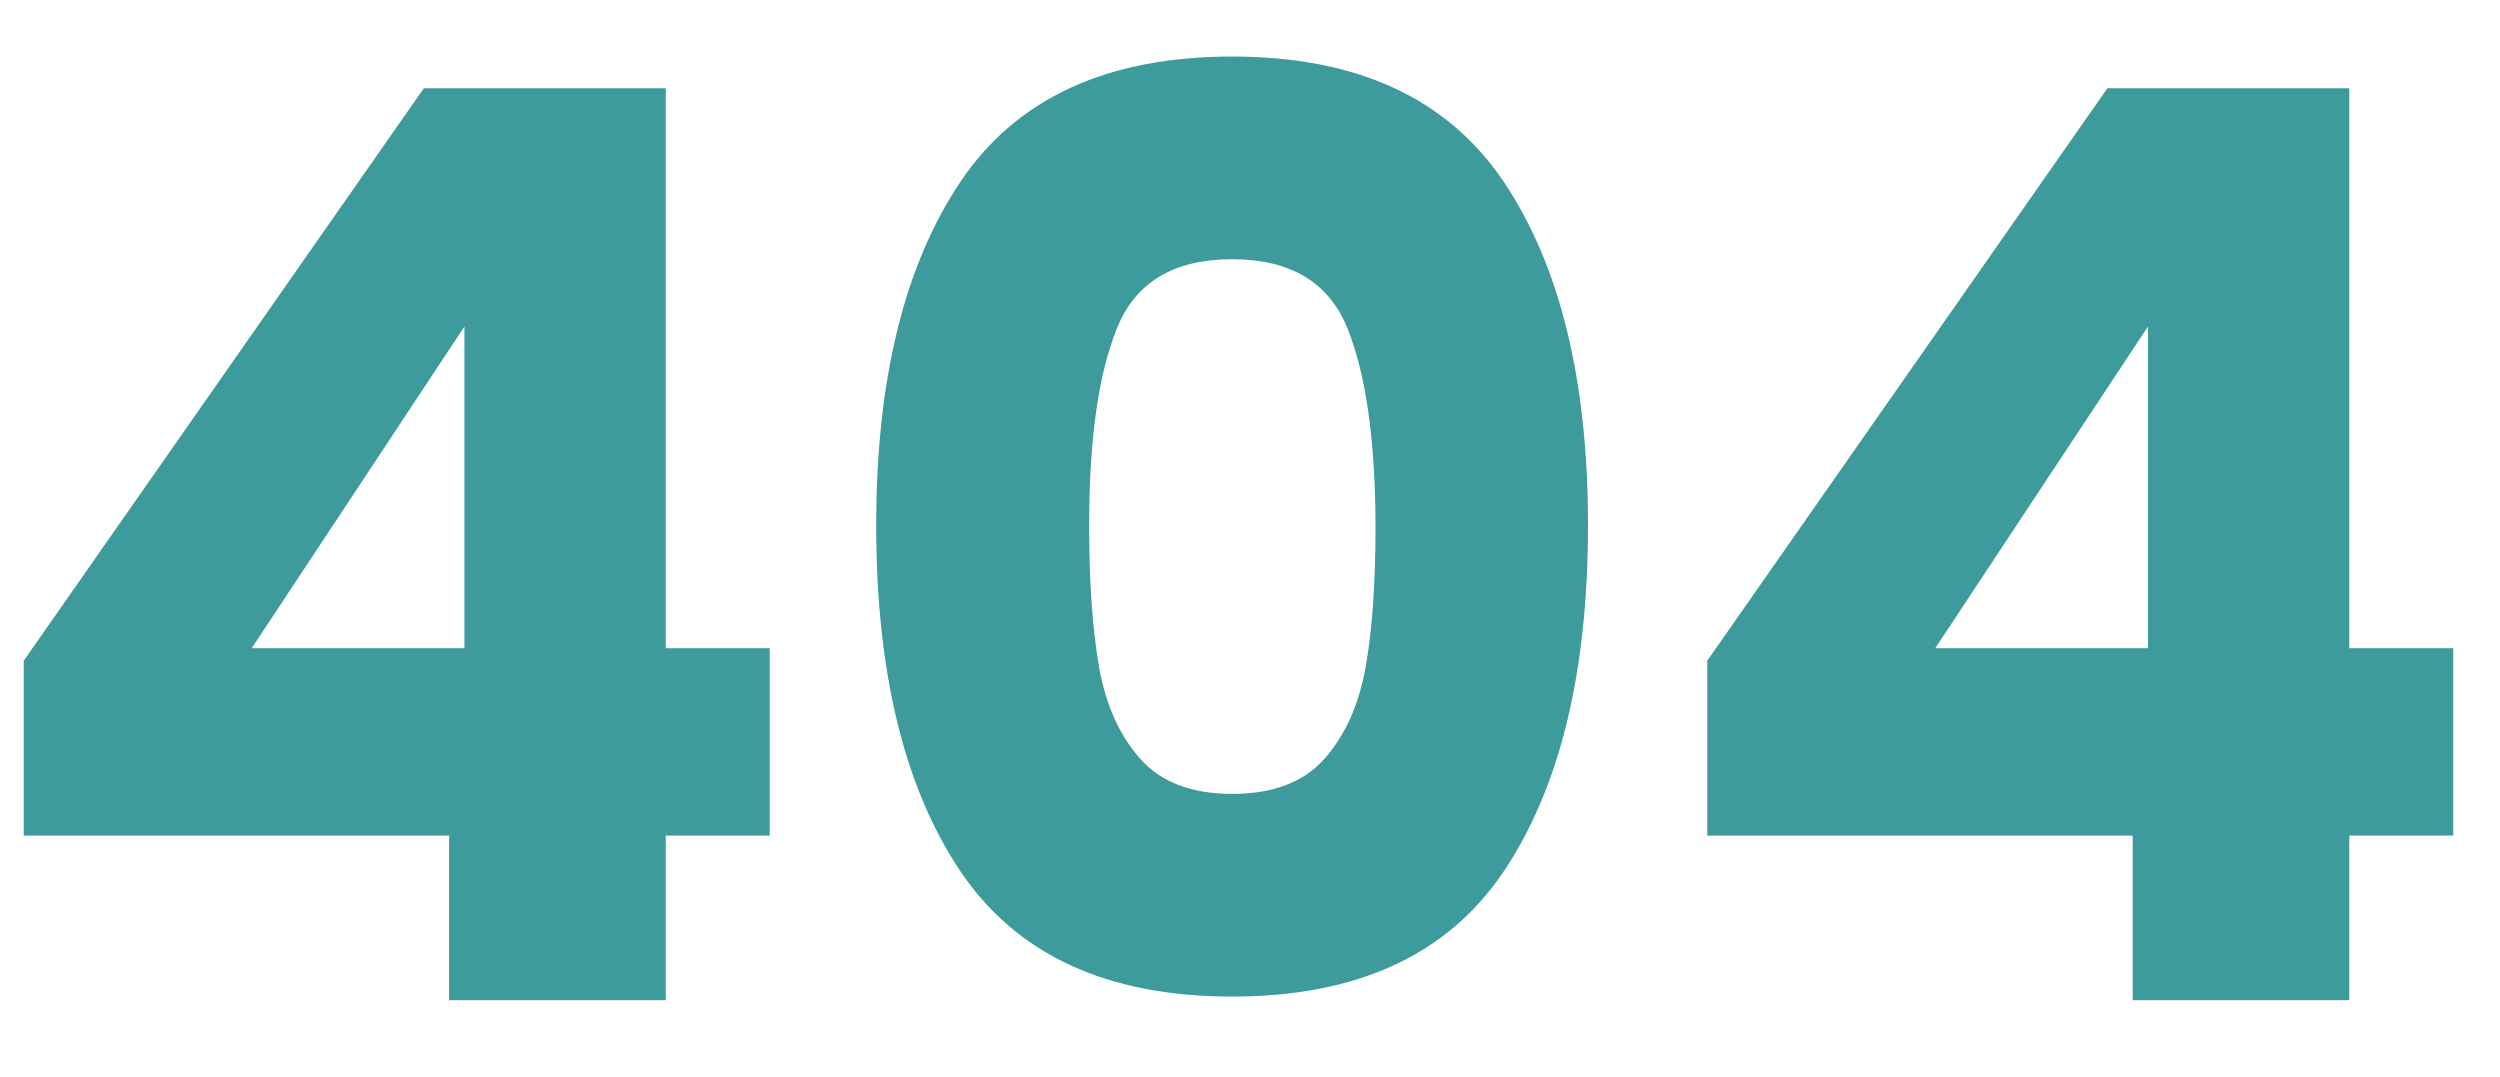
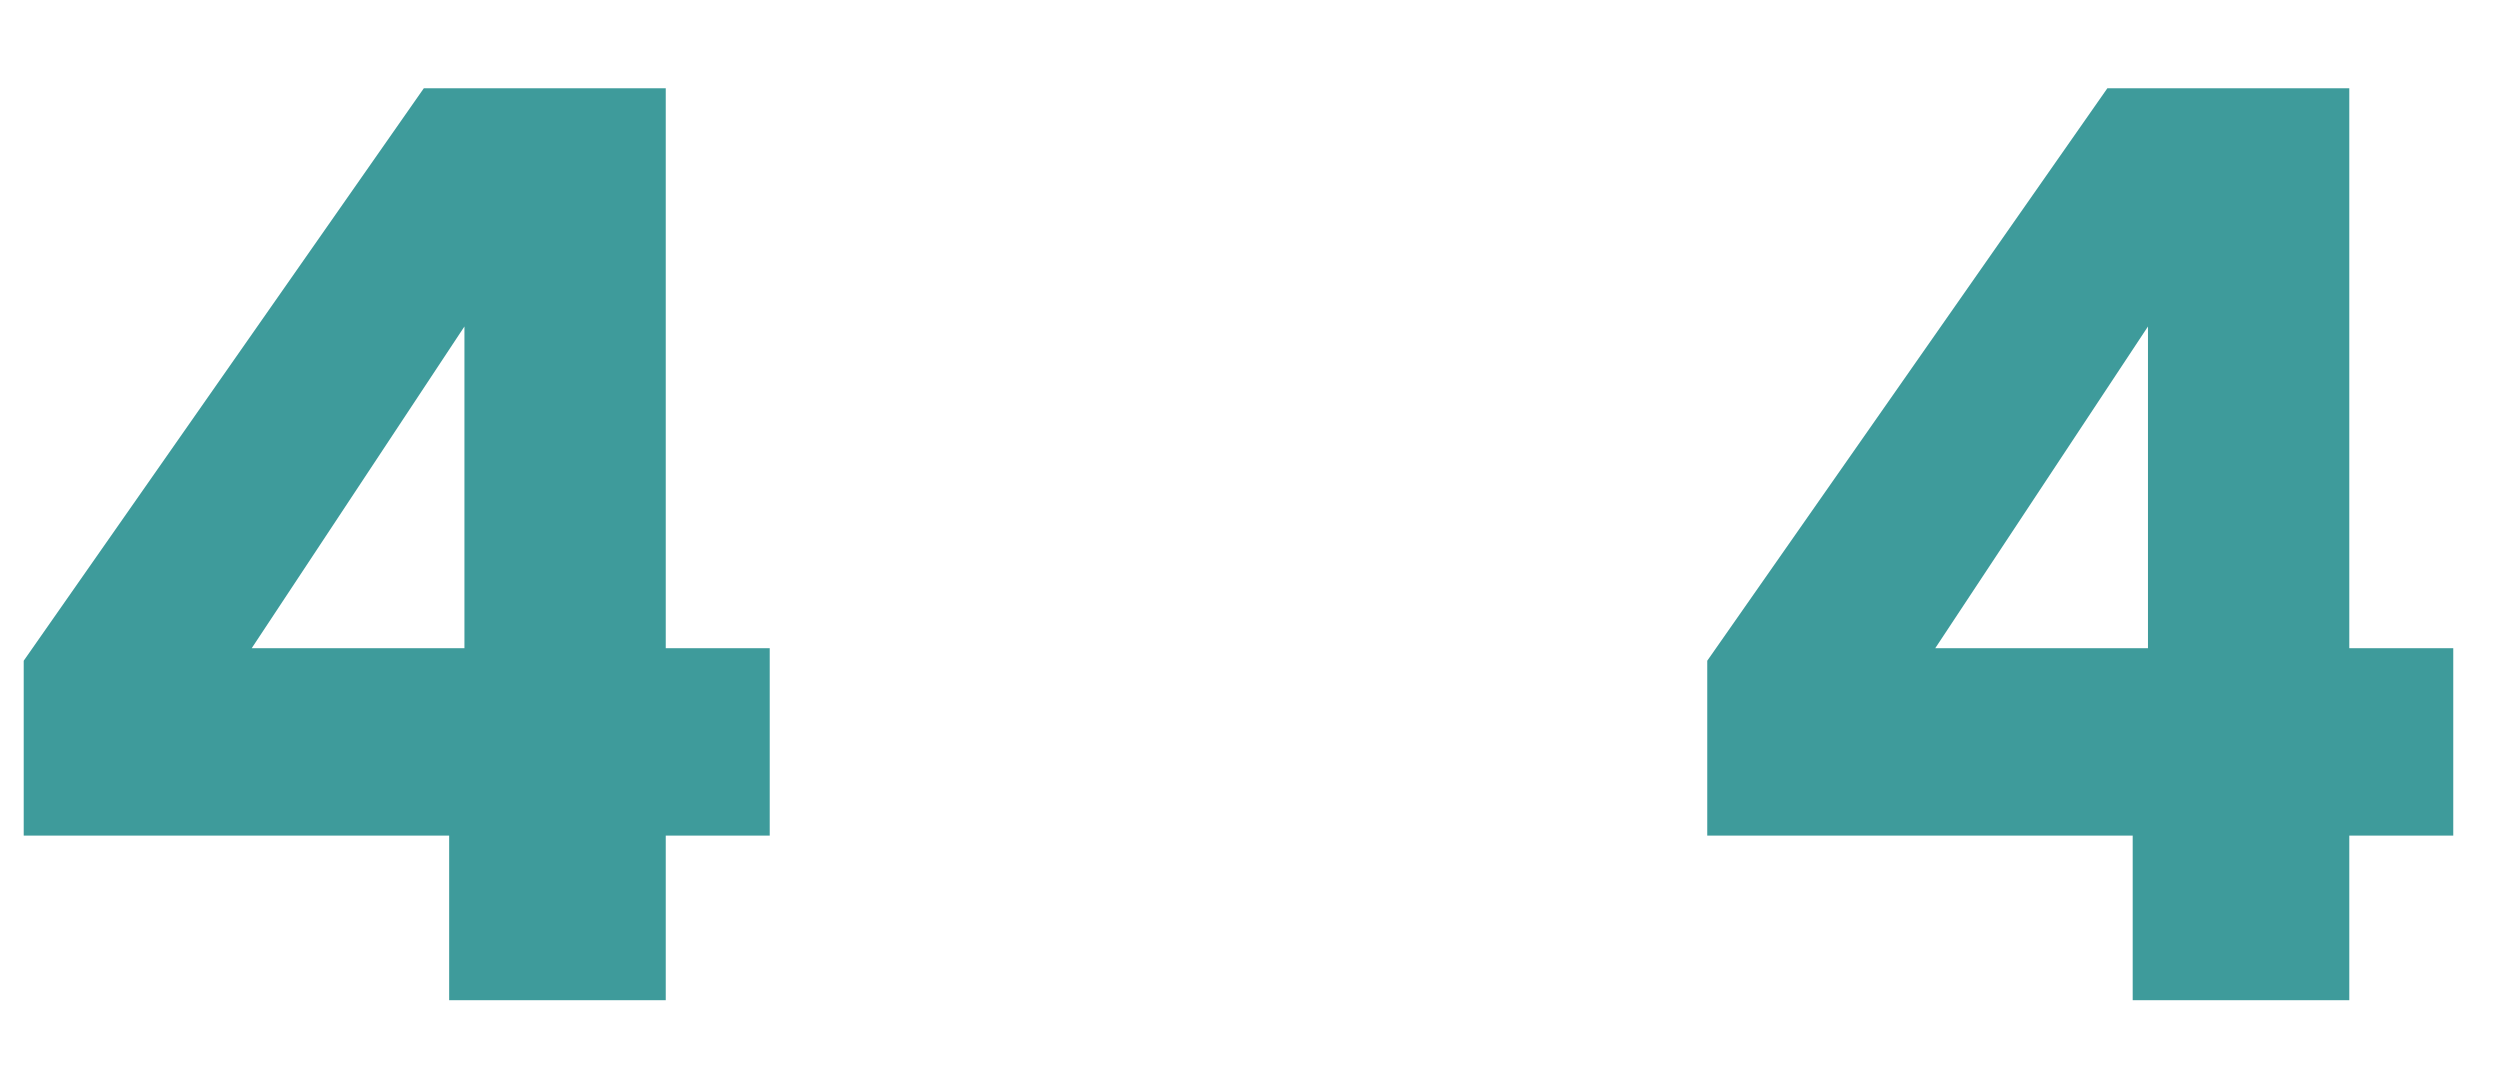
<svg xmlns="http://www.w3.org/2000/svg" version="1.1" id="Calque_1" x="0px" y="0px" viewBox="0 0 1096.5 472.5" style="enable-background:new 0 0 1096.5 472.5;" xml:space="preserve">
  <style type="text/css">
	.st0{fill:#3E9B9B;}
</style>
  <g>
    <path class="st0" d="M10.4,366.5v-76.7L185.9,38.7h106.1v245.6h45.6v82.2h-45.6v72.2h-95v-72.2H10.4z M203.7,143.2l-93.3,141.1   h93.3V143.2z" />
-     <path class="st0" d="M421.2,79.8c24.6-36.7,64.4-55,119.2-55c54.8,0,94.5,18.3,119.2,55c24.6,36.7,36.9,86.9,36.9,150.6   c0,64.4-12.3,115-36.9,151.7c-24.6,36.7-64.4,55-119.2,55c-54.8,0-94.5-18.3-119.2-55c-24.6-36.7-36.9-87.2-36.9-151.7   C384.3,166.7,396.6,116.5,421.2,79.8z M591,144c-8.2-20.2-25-30.3-50.6-30.3S498,123.8,489.9,144c-8.2,20.2-12.2,49-12.2,86.4   c0,25.2,1.5,46,4.4,62.5c3,16.5,9,29.8,18.1,40c9.1,10.2,22.5,15.3,40.3,15.3c17.8,0,31.2-5.1,40.3-15.3   c9.1-10.2,15.1-23.5,18.1-40c3-16.5,4.4-37.3,4.4-62.5C603.2,193,599.1,164.2,591,144z" />
    <path class="st0" d="M748.8,366.5v-76.7L924.3,38.7h106.1v245.6h45.6v82.2h-45.6v72.2h-95v-72.2H748.8z M942.1,143.2l-93.3,141.1   h93.3V143.2z" />
  </g>
</svg>